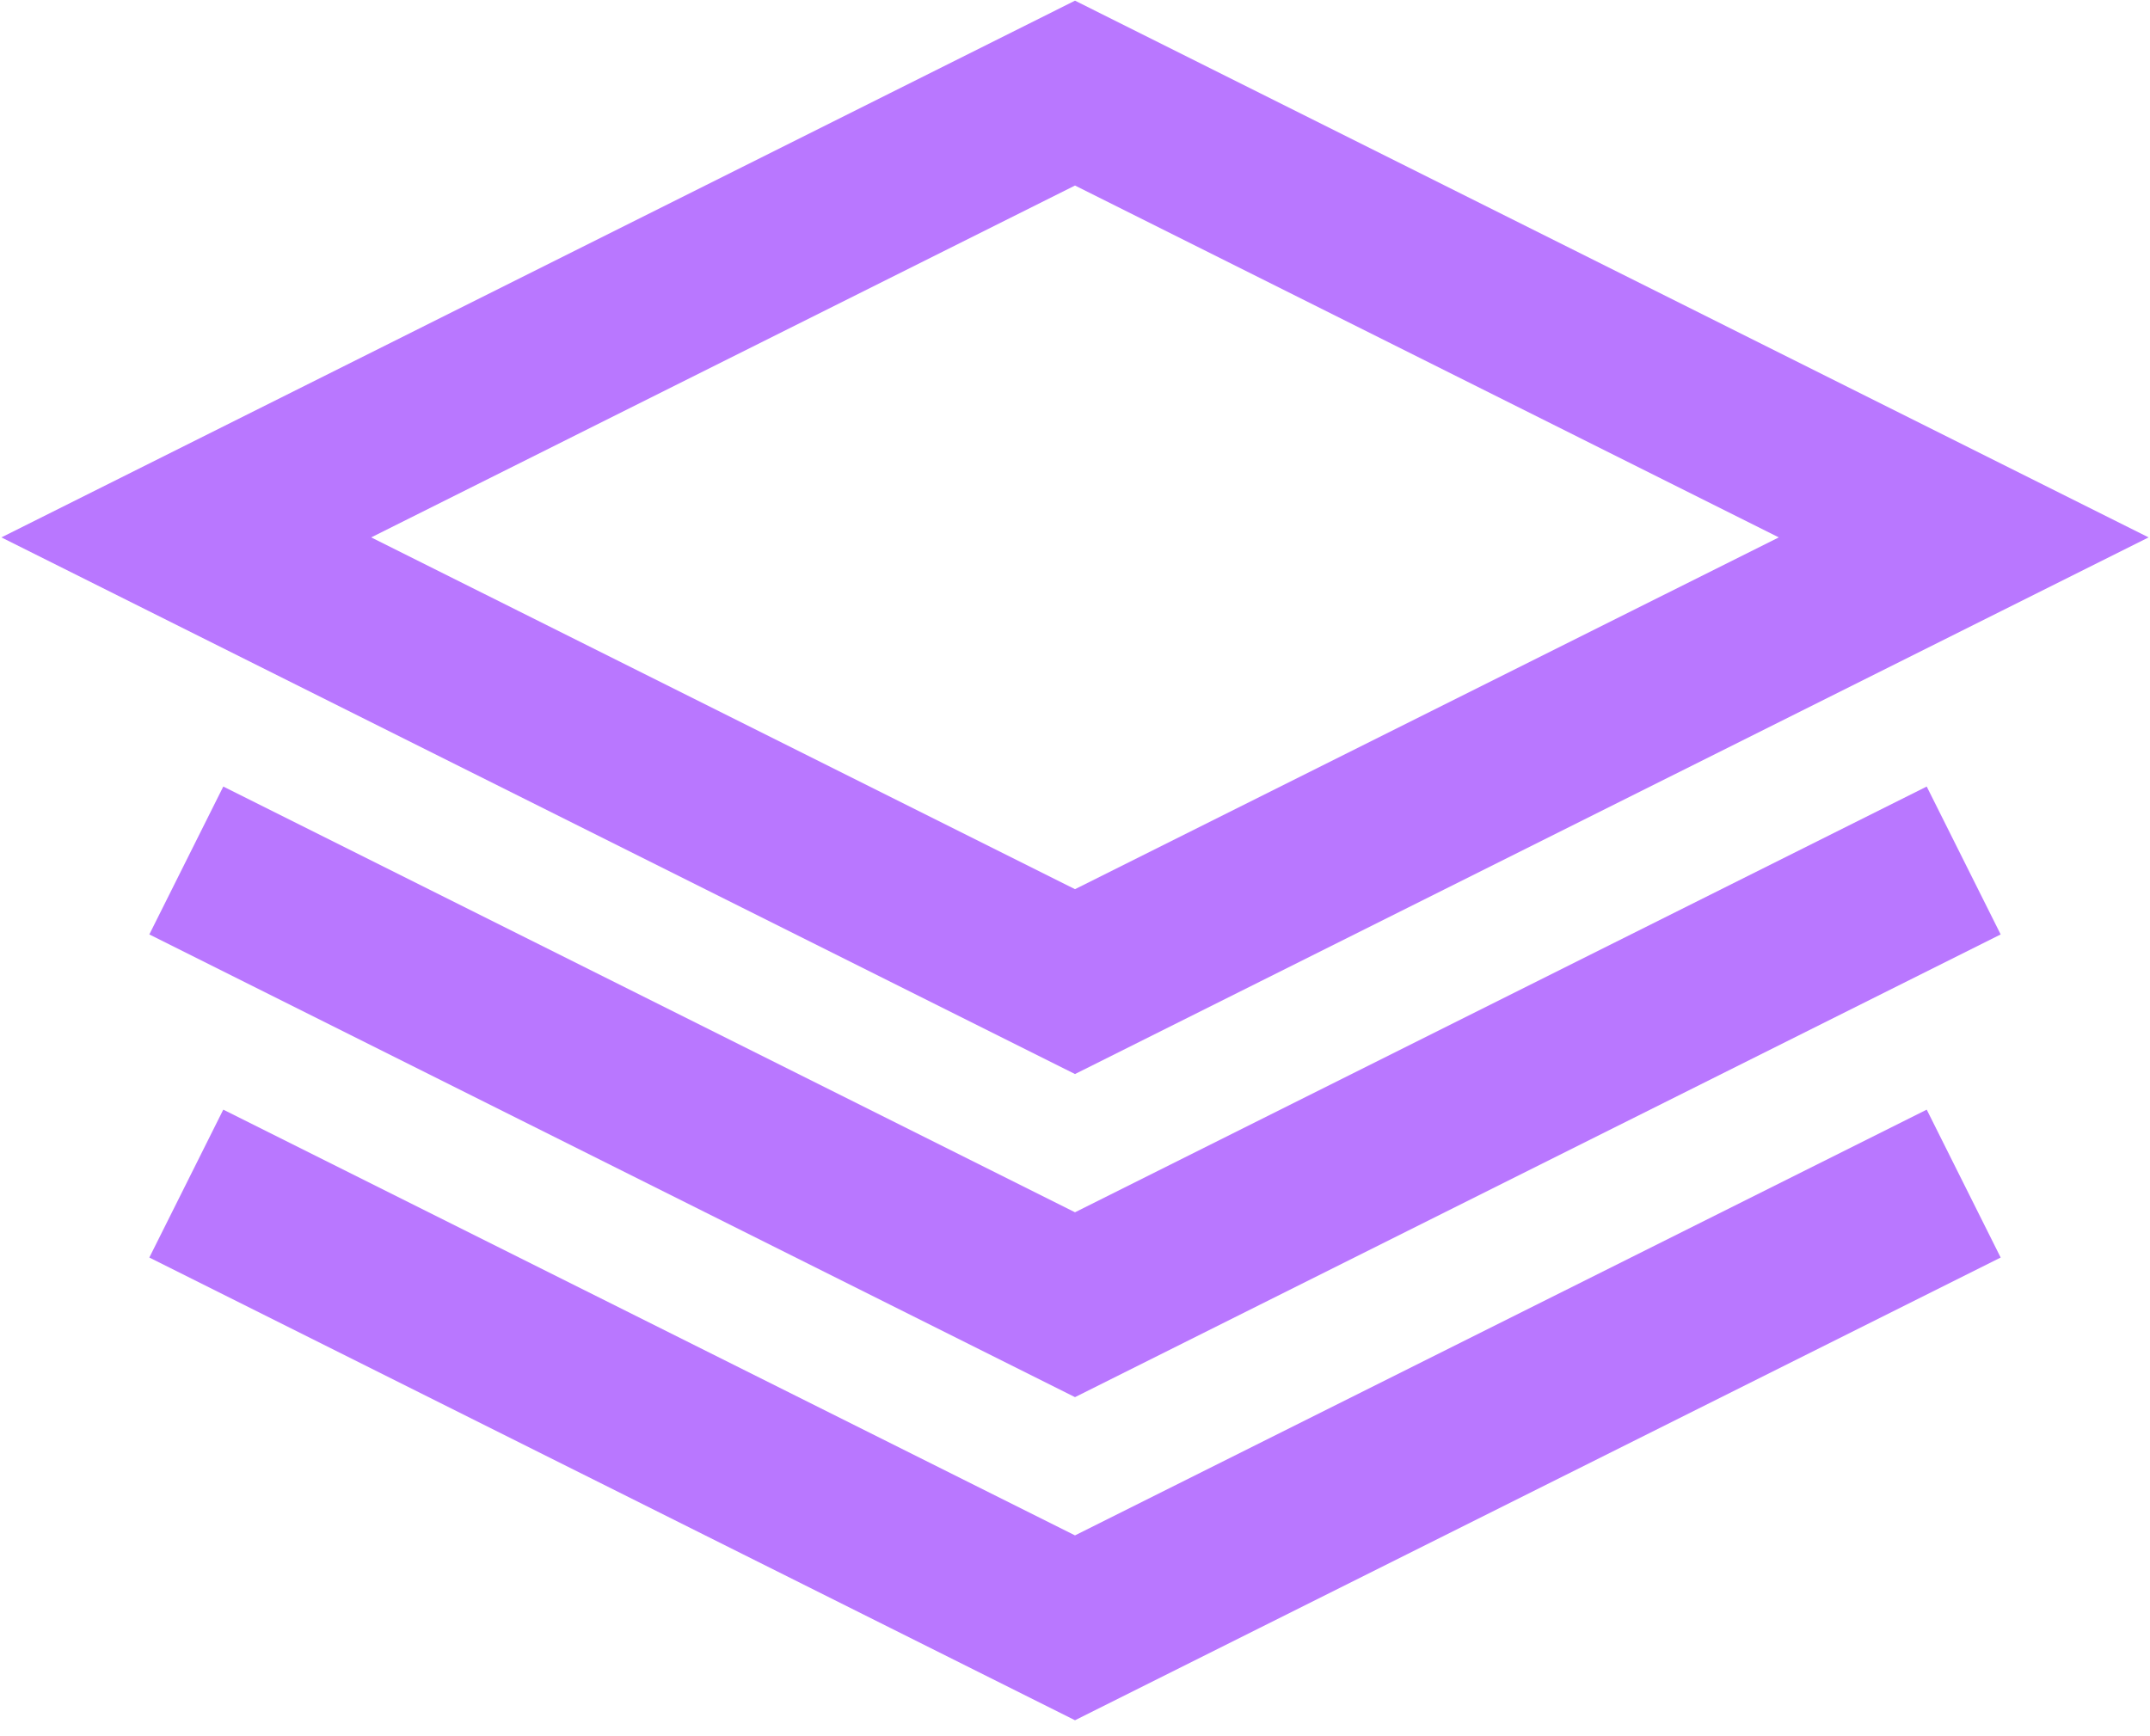
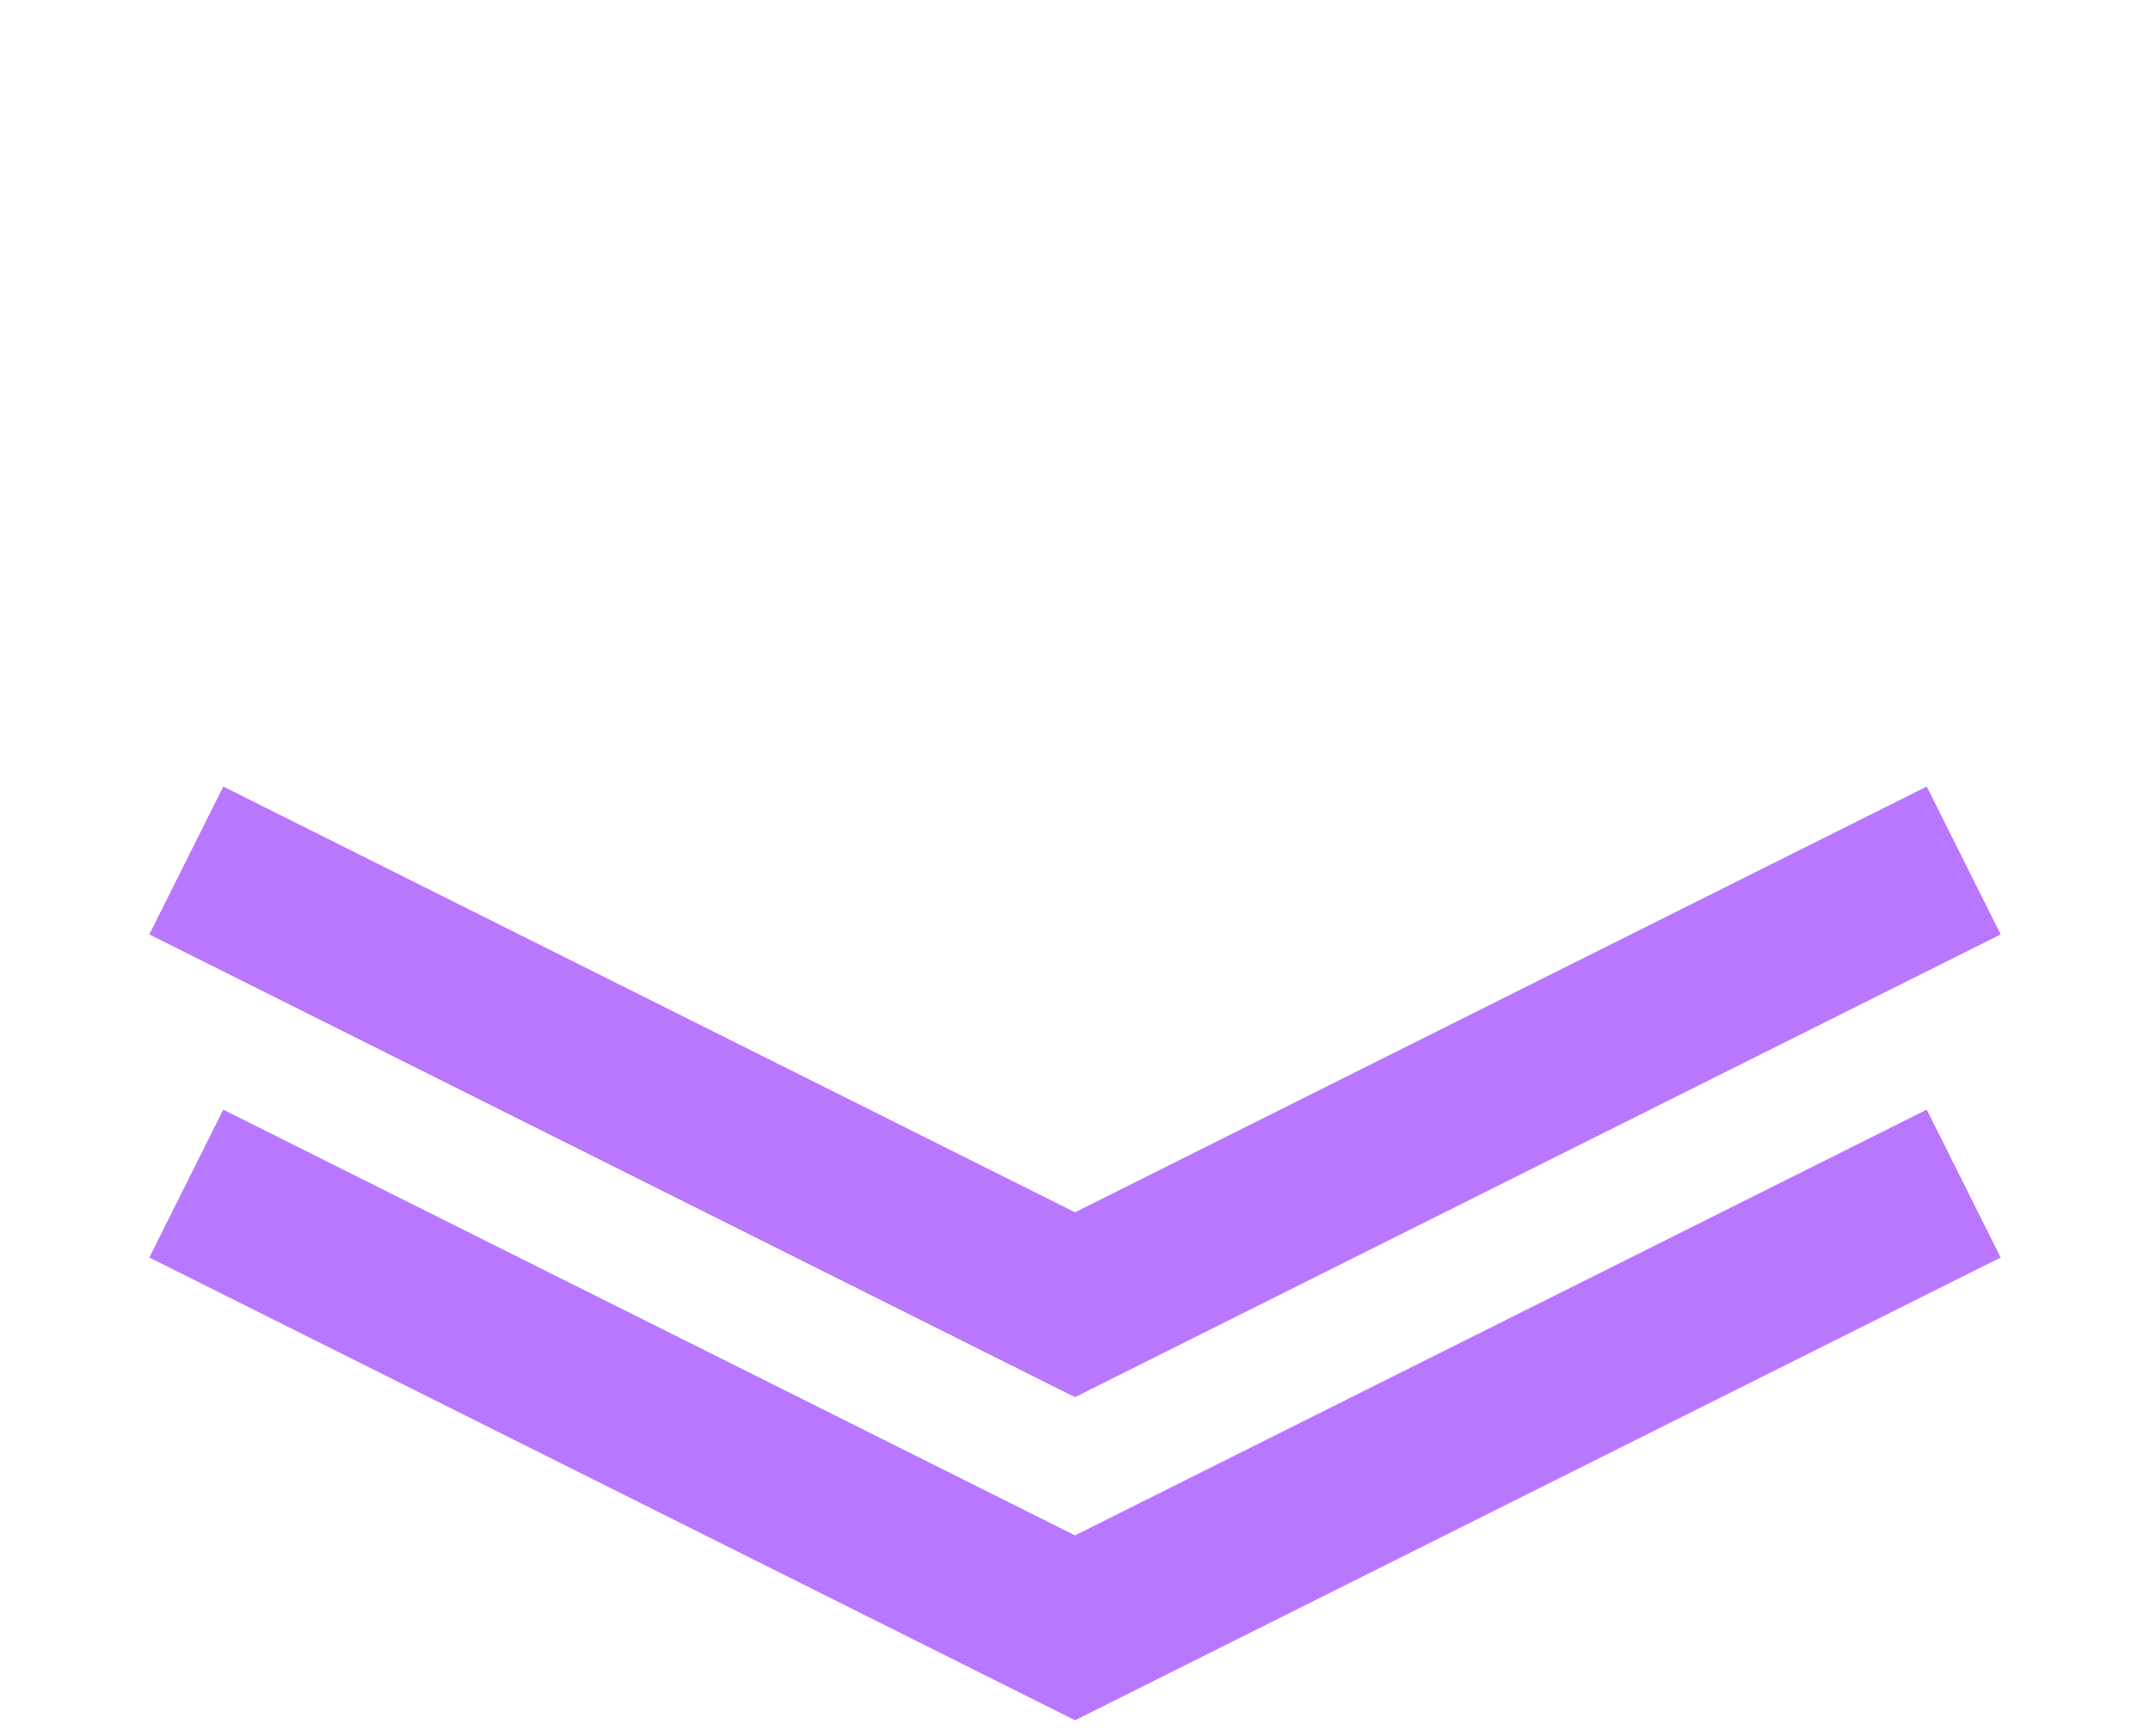
<svg xmlns="http://www.w3.org/2000/svg" width="26" height="21" viewBox="0 0 26 21" fill="none">
-   <path d="M13 11.873L2.253 6.5L13 1.126L23.747 6.5L13 11.873Z" stroke="#B977FF" stroke-width="2" stroke-miterlimit="10" />
  <path d="M2.253 14.316L13 19.689L23.747 14.316" stroke="#B977FF" stroke-width="2" stroke-miterlimit="10" />
  <path d="M23.747 10.408L13 15.781L2.253 10.408" stroke="#B977FF" stroke-width="2" stroke-miterlimit="10" />
</svg>